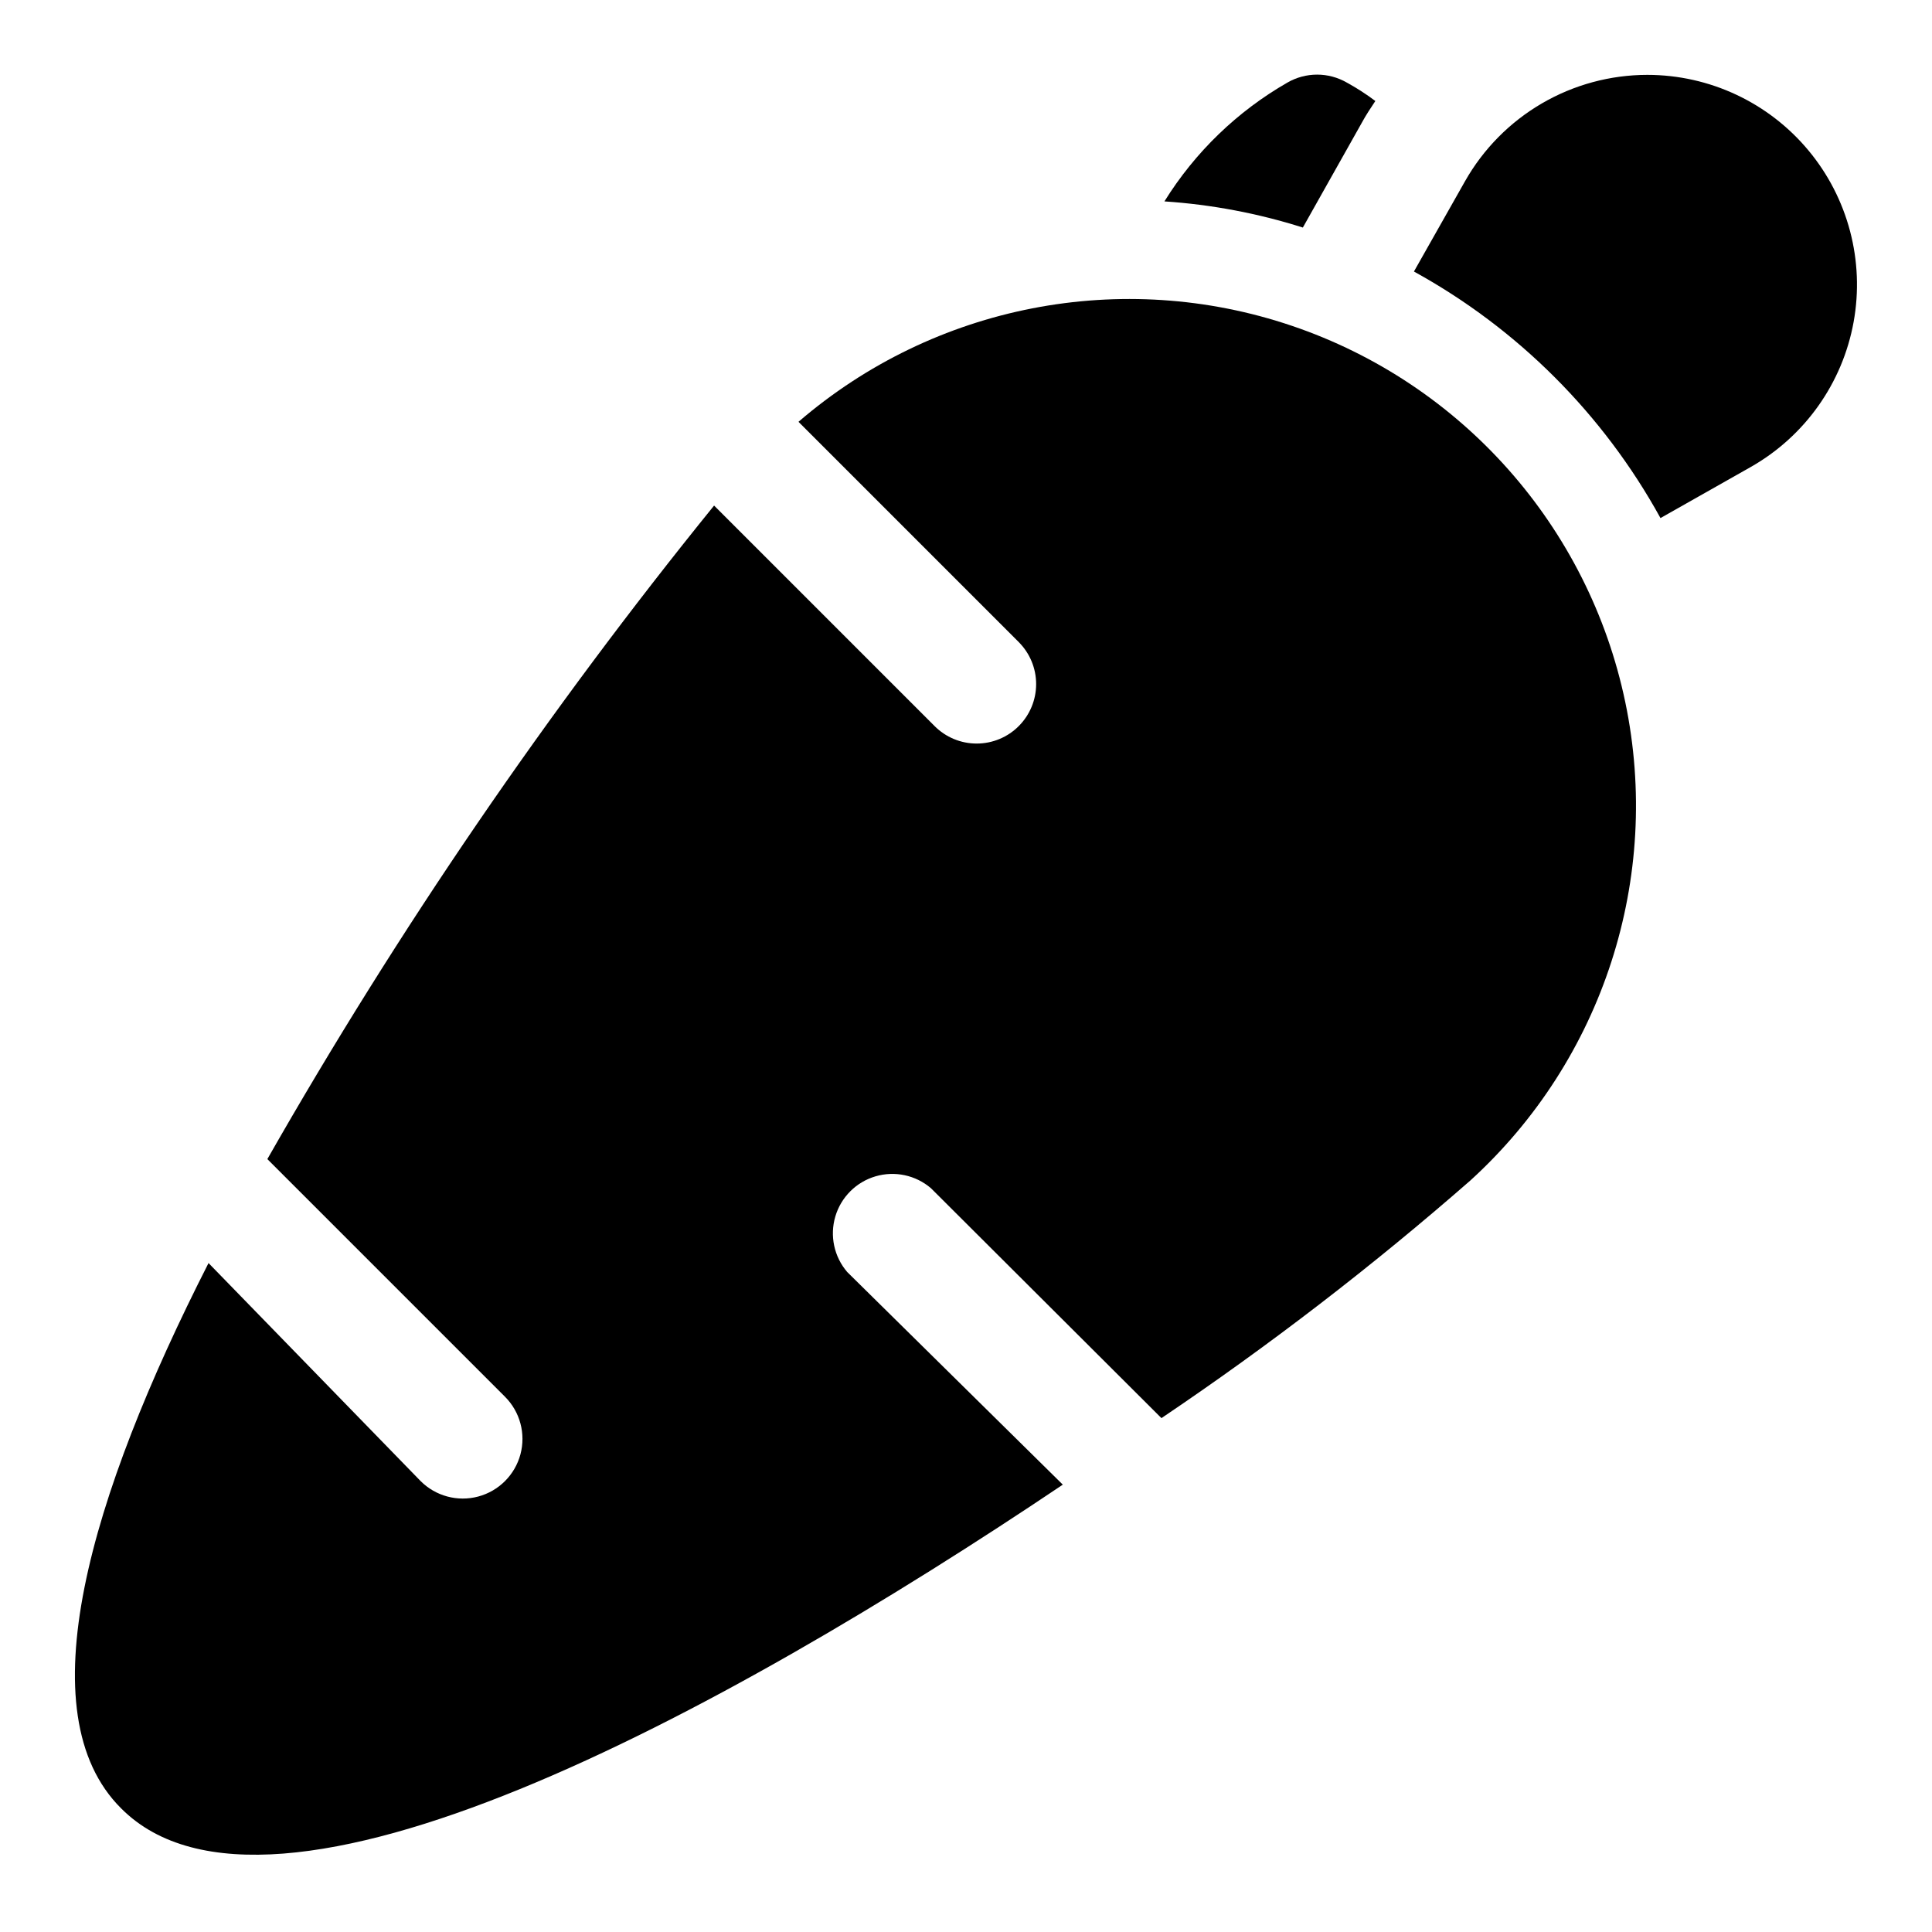
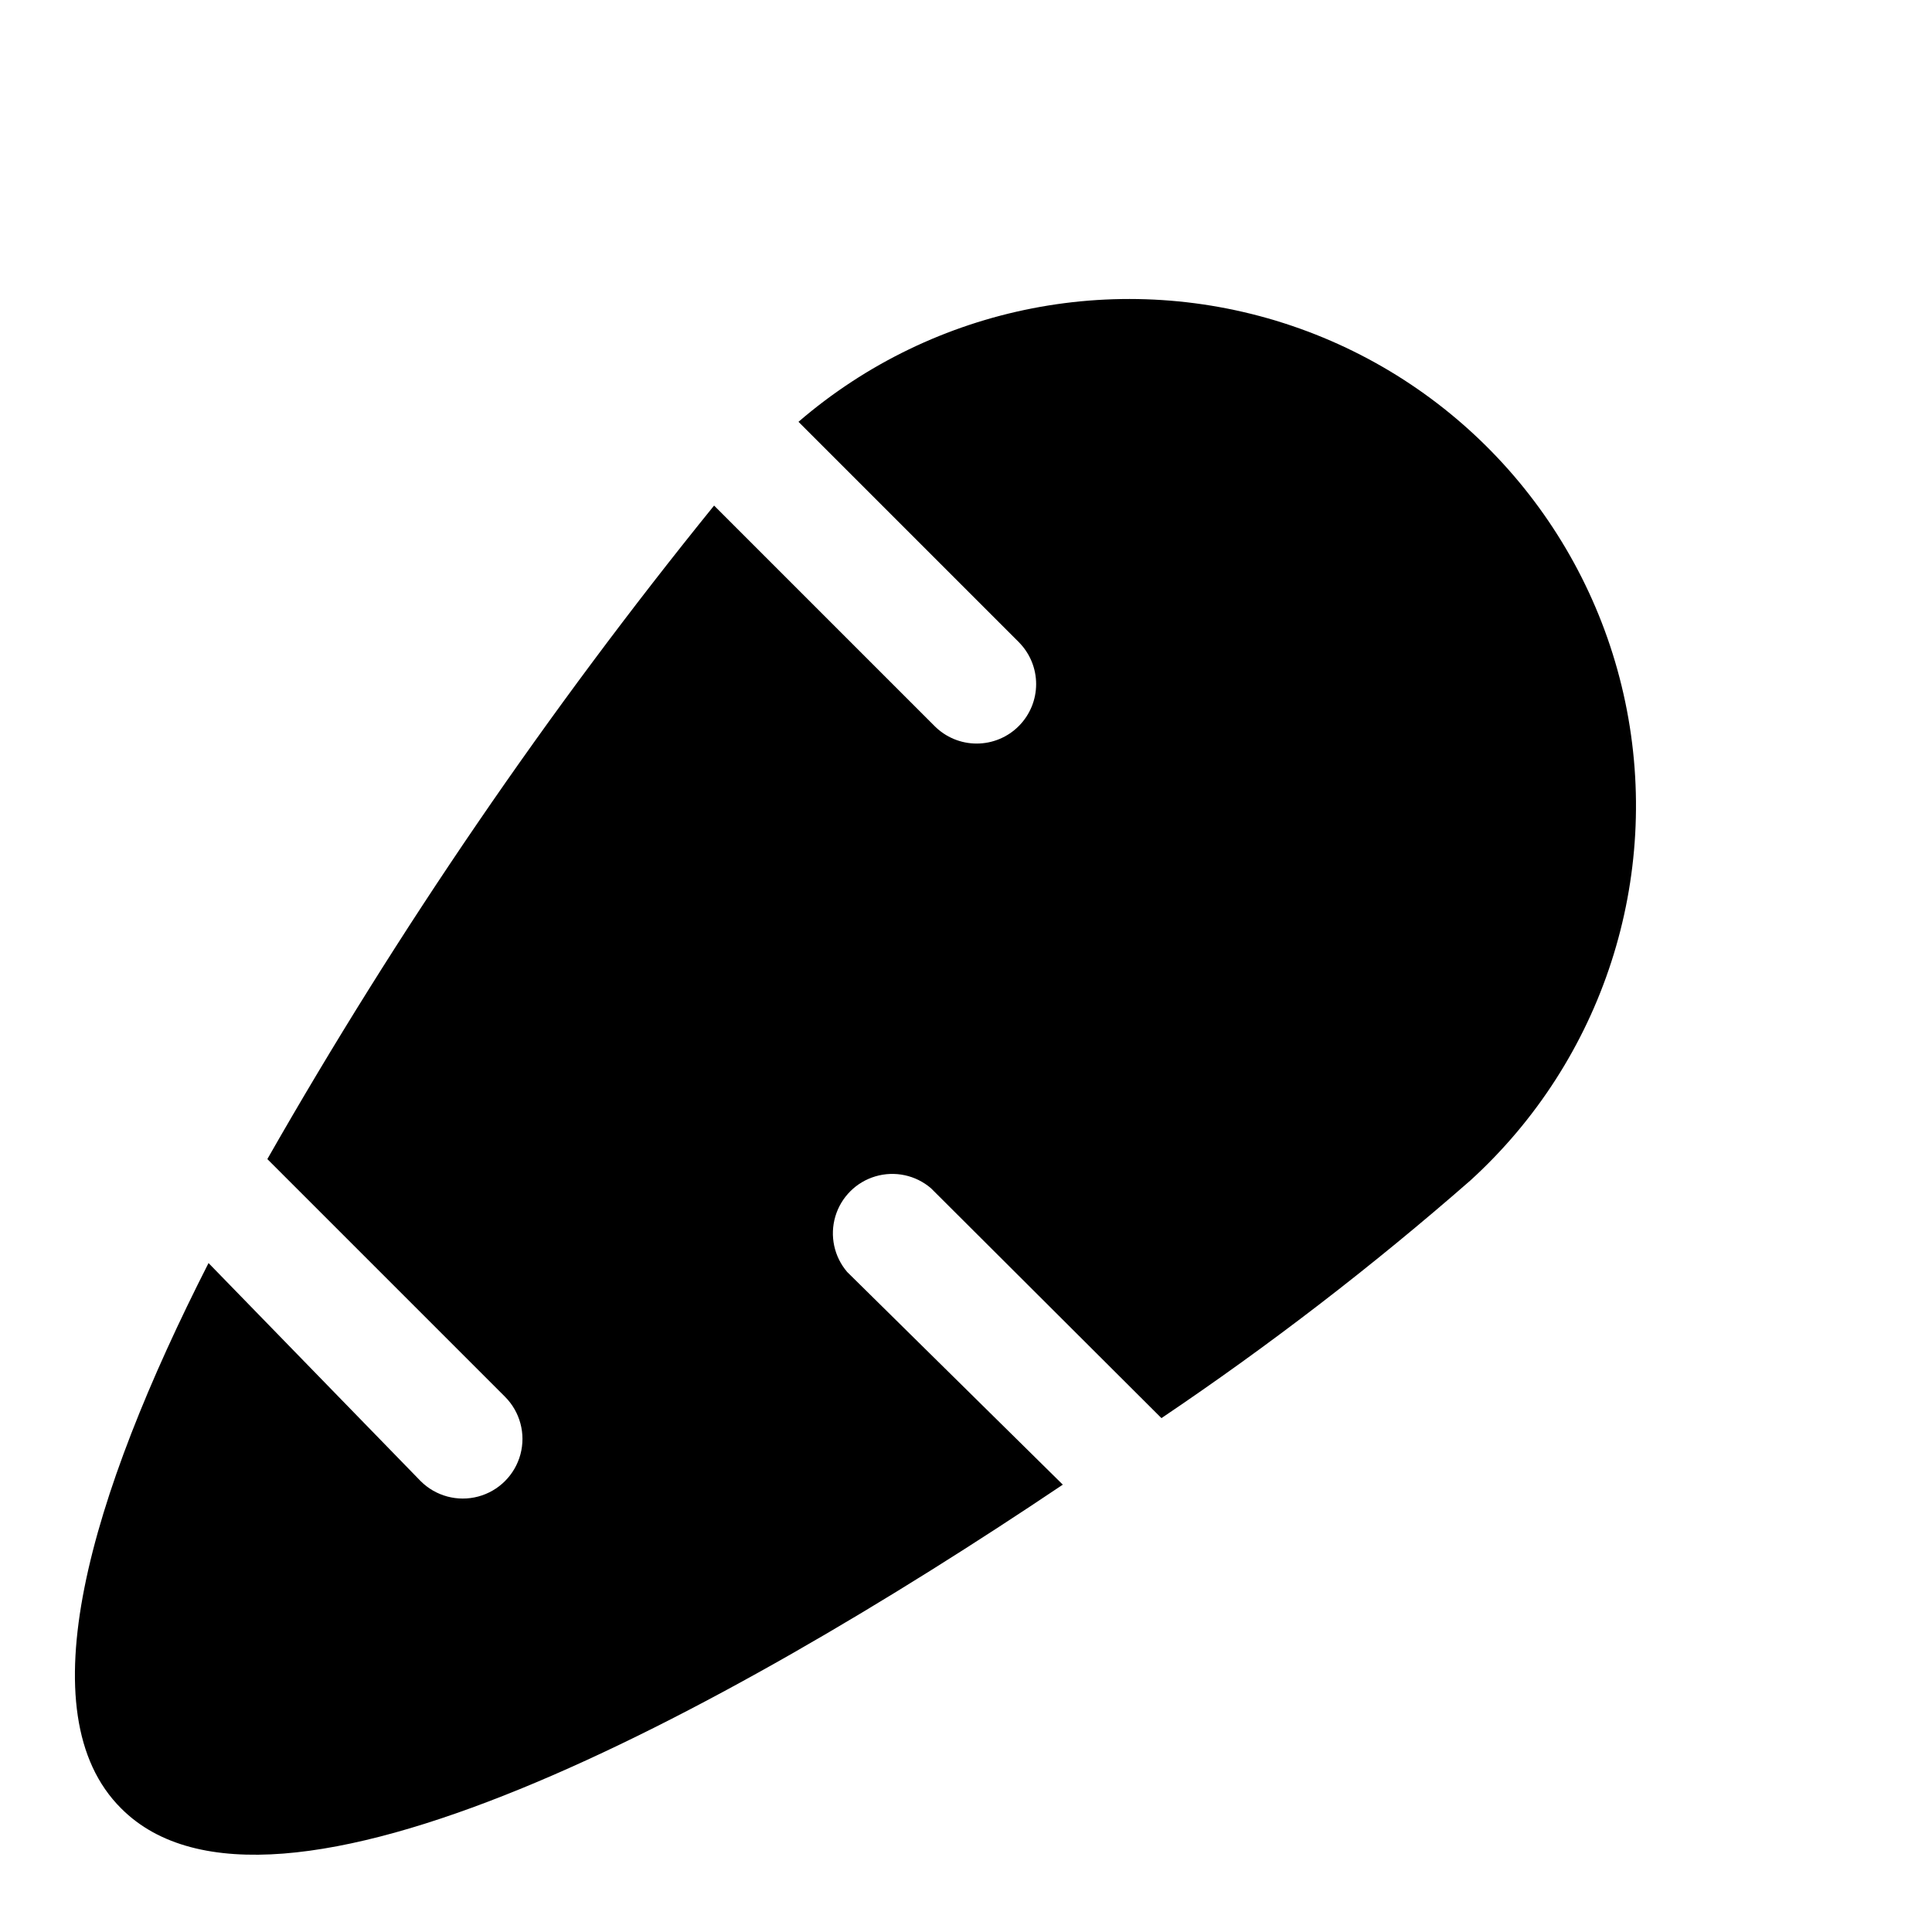
<svg xmlns="http://www.w3.org/2000/svg" fill="#000000" width="800px" height="800px" version="1.1" viewBox="144 144 512 512">
  <g>
-     <path d="m580.58 163.84c-9.828 0.004-19.48 2.617-27.973 7.566-8.488 4.953-15.516 12.066-20.359 20.617l-13.539 23.93h-0.004c27.531 15.148 50.191 37.809 65.34 65.34l23.93-13.539c14.324-8.133 24.305-22.199 27.25-38.402 2.945-16.207-1.453-32.883-12.004-45.531-10.551-12.652-26.168-19.969-42.641-19.98z" />
-     <path d="m504.86 176.59c1.102-2.047 2.363-3.938 3.621-5.824-2.398-1.809-4.926-3.438-7.559-4.883-2.394-1.379-5.109-2.109-7.871-2.109-2.766 0-5.481 0.73-7.875 2.109-13.301 7.637-24.5 18.457-32.59 31.488 12.465 0.828 24.781 3.156 36.684 6.93z" />
    <path d="m355.6 255.78 58.41 58.41v0.004c2.93 2.949 4.578 6.938 4.578 11.098 0 4.16-1.648 8.148-4.578 11.098-2.957 2.984-6.981 4.66-11.18 4.66s-8.223-1.676-11.18-4.66l-58.41-58.41c-44.09 54.426-83.688 112.34-118.39 173.19l62.977 62.977c3.992 3.992 5.555 9.812 4.094 15.27-1.465 5.453-5.727 9.715-11.18 11.176-5.457 1.461-11.277-0.098-15.27-4.09l-56.207-57.781c-31.488 61.875-48.492 119.34-23.145 144.53 39.676 39.832 158.86-24.875 249.54-85.805l-57.148-56.363c-3.473-4.055-4.652-9.59-3.141-14.707 1.512-5.117 5.516-9.121 10.633-10.633 5.117-1.512 10.652-0.332 14.707 3.141l61.086 60.93c28.582-19.258 55.926-40.293 81.867-62.977 35.156-32.008 50.77-80.215 41.055-126.75-9.715-46.535-43.312-84.469-88.336-99.738-45.023-15.266-94.766-5.59-130.78 25.438z" />
  </g>
</svg>